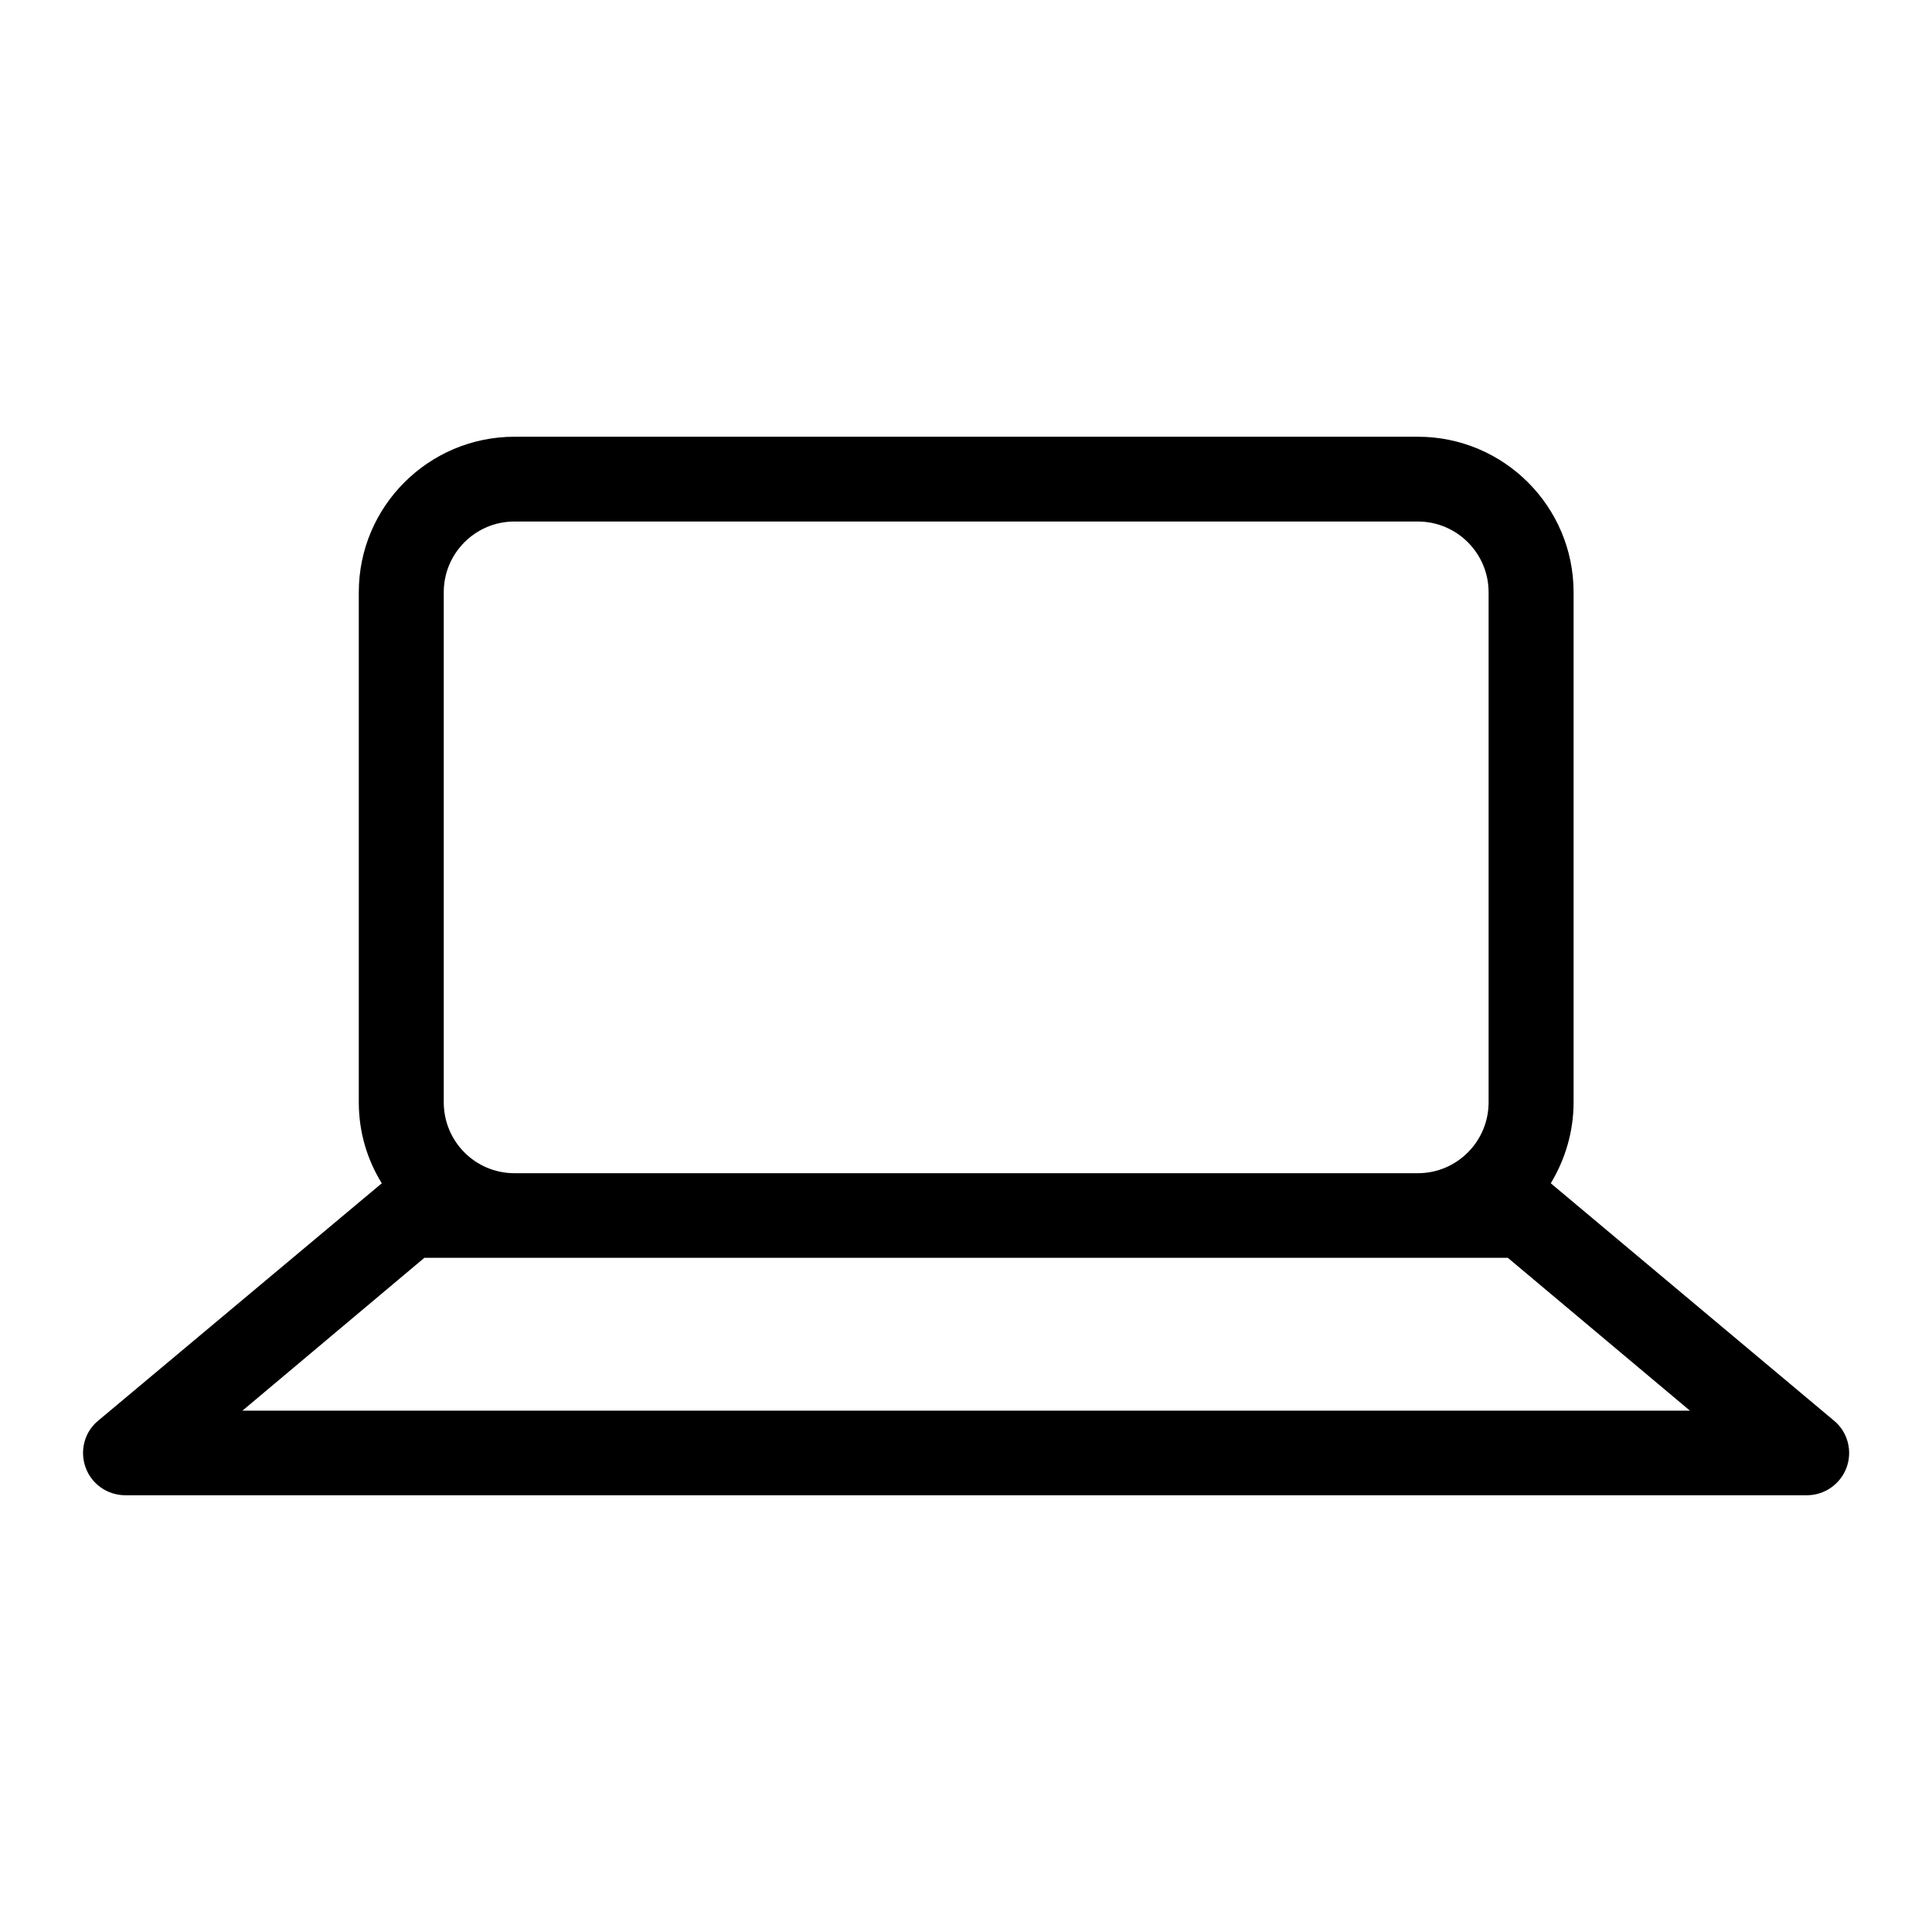
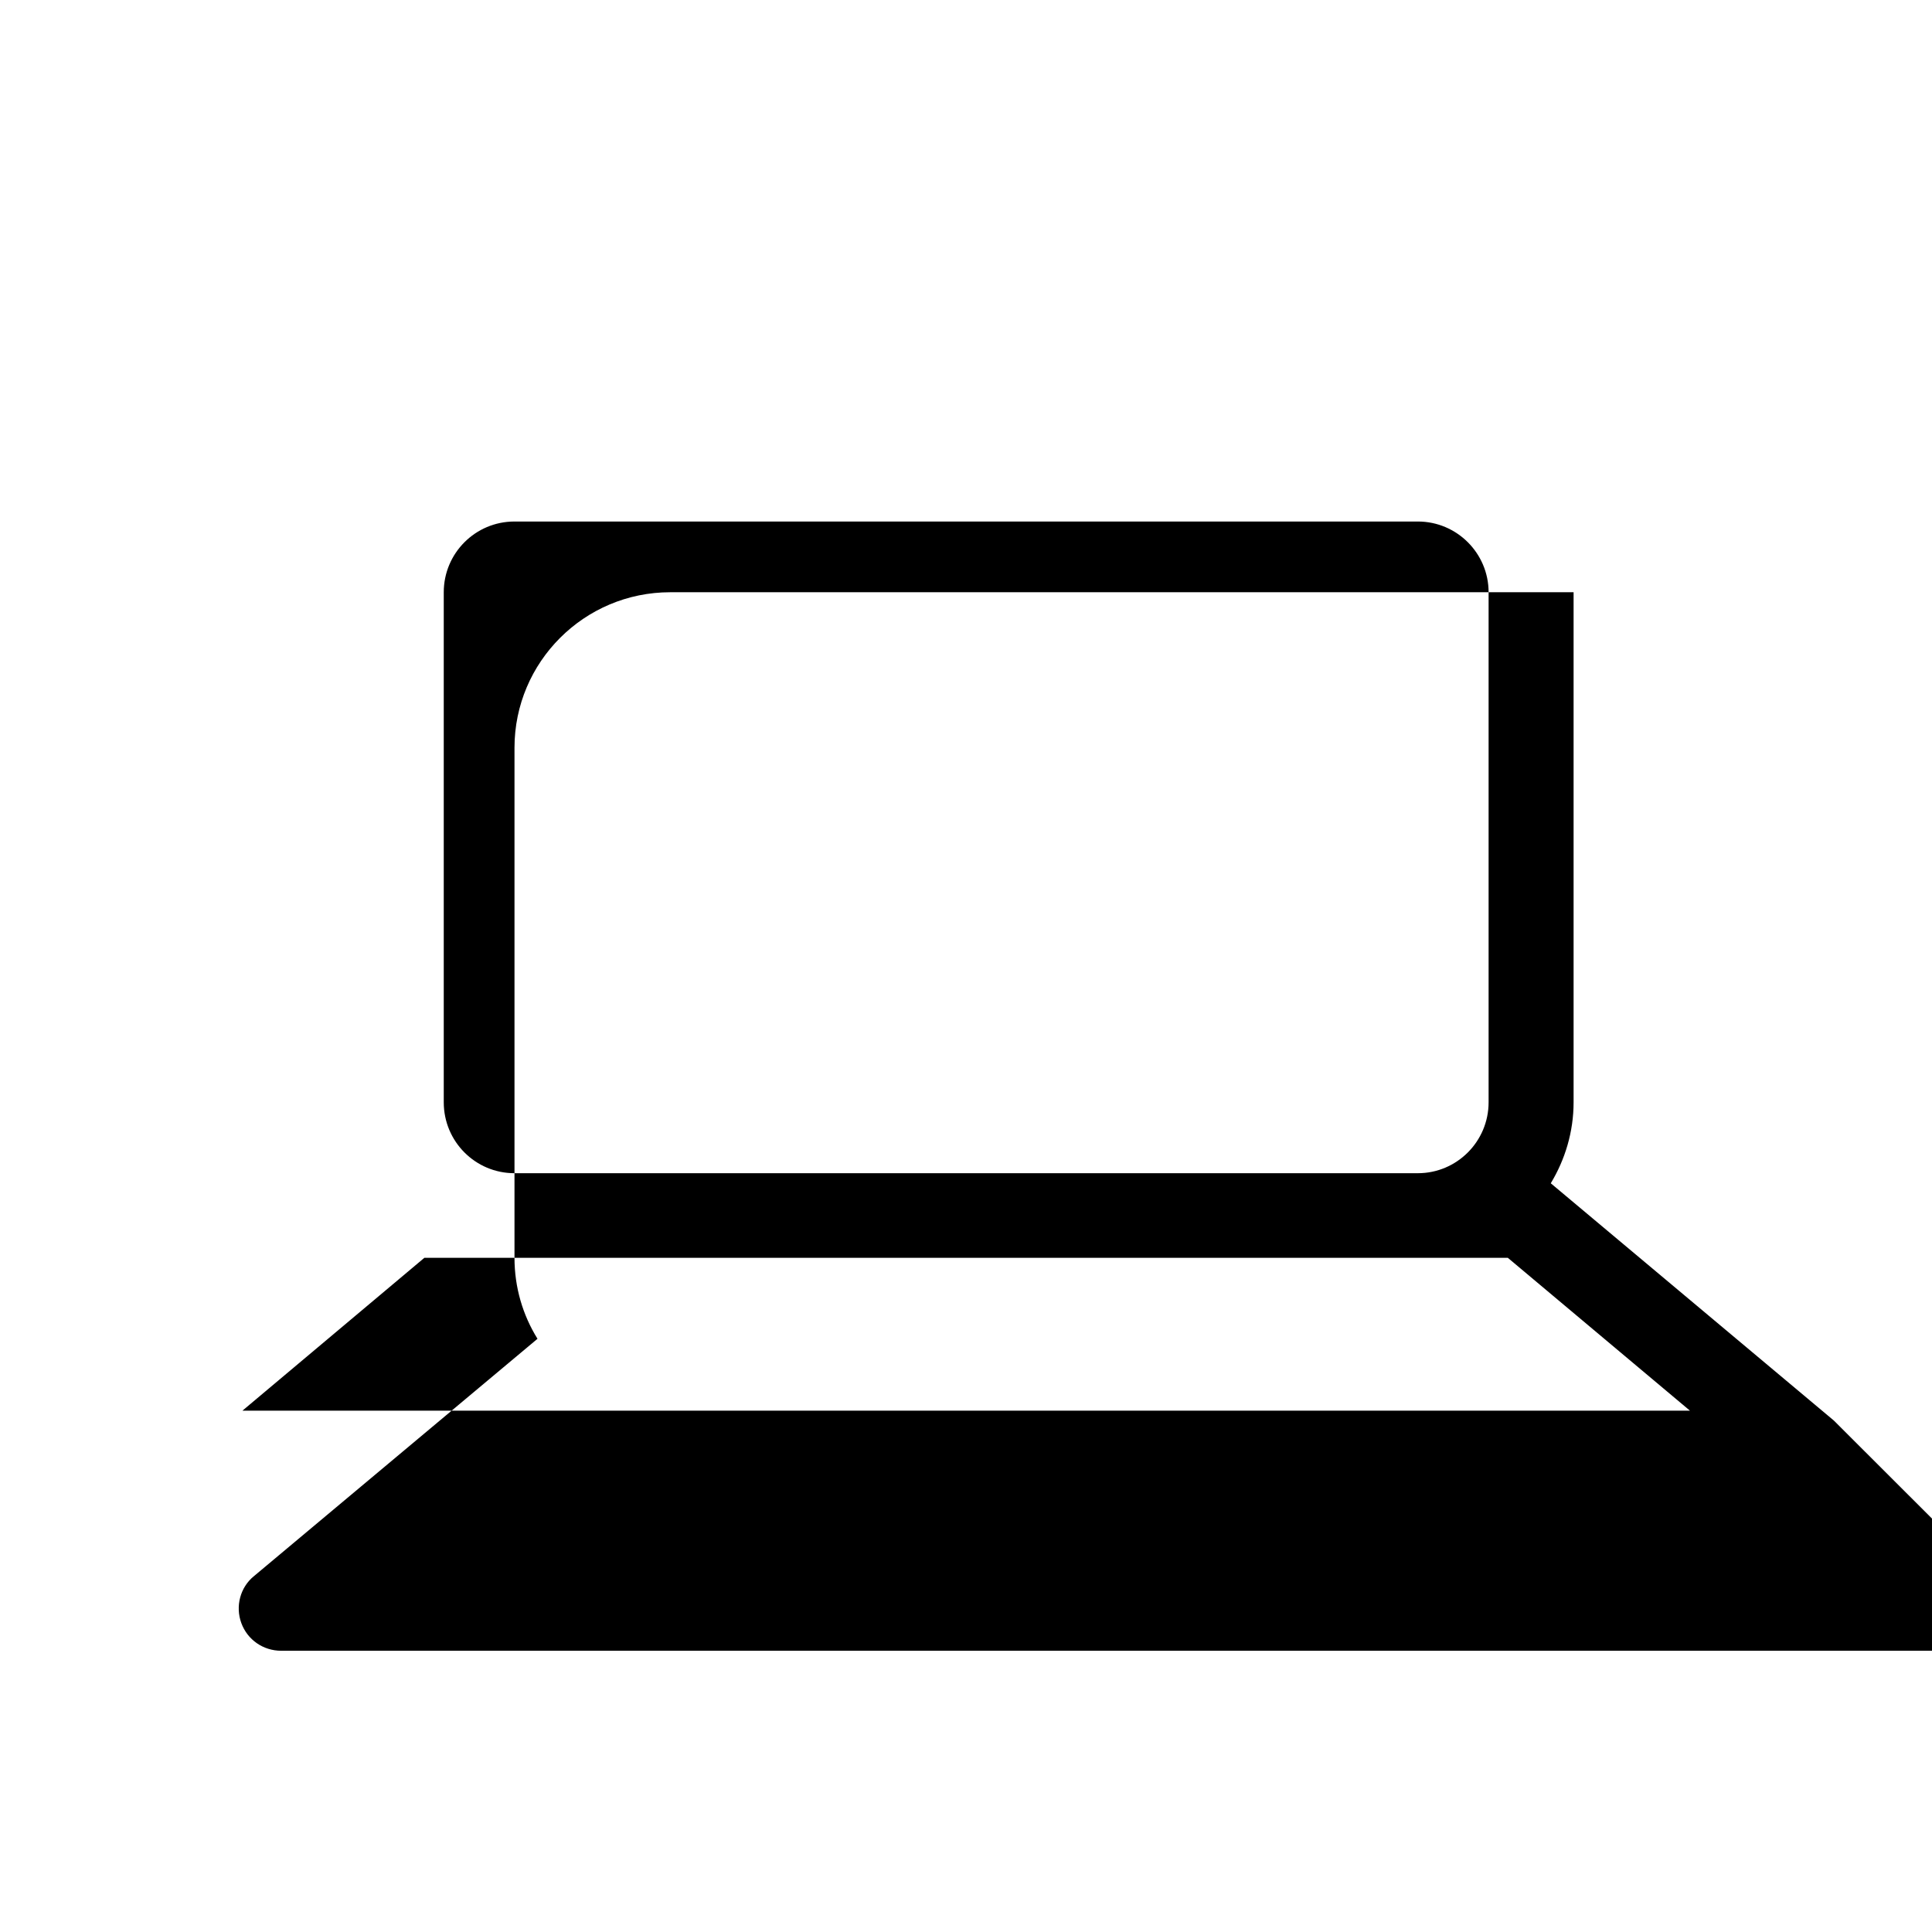
<svg xmlns="http://www.w3.org/2000/svg" fill="#000000" width="800px" height="800px" version="1.1" viewBox="144 144 512 512">
-   <path d="m629.99 520.46-75.02-62.879c3.777-6.246 6.047-13.602 6.047-21.461v-135.17c0-22.723-18.488-41.211-41.262-41.211h-239.41c-22.773 0-41.262 18.488-41.262 41.211v135.17c0 7.859 2.215 15.215 6.098 21.461l-75.121 62.879c-3.676 2.973-4.988 8.008-3.375 12.441 1.613 4.434 5.793 7.356 10.578 7.356h445.57c4.734 0 8.918-2.973 10.531-7.356 1.613-4.383 0.301-9.469-3.375-12.441zm-368.39-219.51c0-10.328 8.363-18.742 18.742-18.742h239.41c10.328 0 18.742 8.414 18.742 18.742v135.17c0 10.379-8.414 18.793-18.742 18.793h-239.41c-10.379 0-18.742-8.414-18.742-18.793zm138.85 216.89h-192.2l48.215-40.508h287.12l48.266 40.508z" />
+   <path d="m629.99 520.46-75.02-62.879c3.777-6.246 6.047-13.602 6.047-21.461v-135.17h-239.41c-22.773 0-41.262 18.488-41.262 41.211v135.17c0 7.859 2.215 15.215 6.098 21.461l-75.121 62.879c-3.676 2.973-4.988 8.008-3.375 12.441 1.613 4.434 5.793 7.356 10.578 7.356h445.57c4.734 0 8.918-2.973 10.531-7.356 1.613-4.383 0.301-9.469-3.375-12.441zm-368.39-219.51c0-10.328 8.363-18.742 18.742-18.742h239.41c10.328 0 18.742 8.414 18.742 18.742v135.17c0 10.379-8.414 18.793-18.742 18.793h-239.41c-10.379 0-18.742-8.414-18.742-18.793zm138.85 216.89h-192.2l48.215-40.508h287.12l48.266 40.508z" />
</svg>